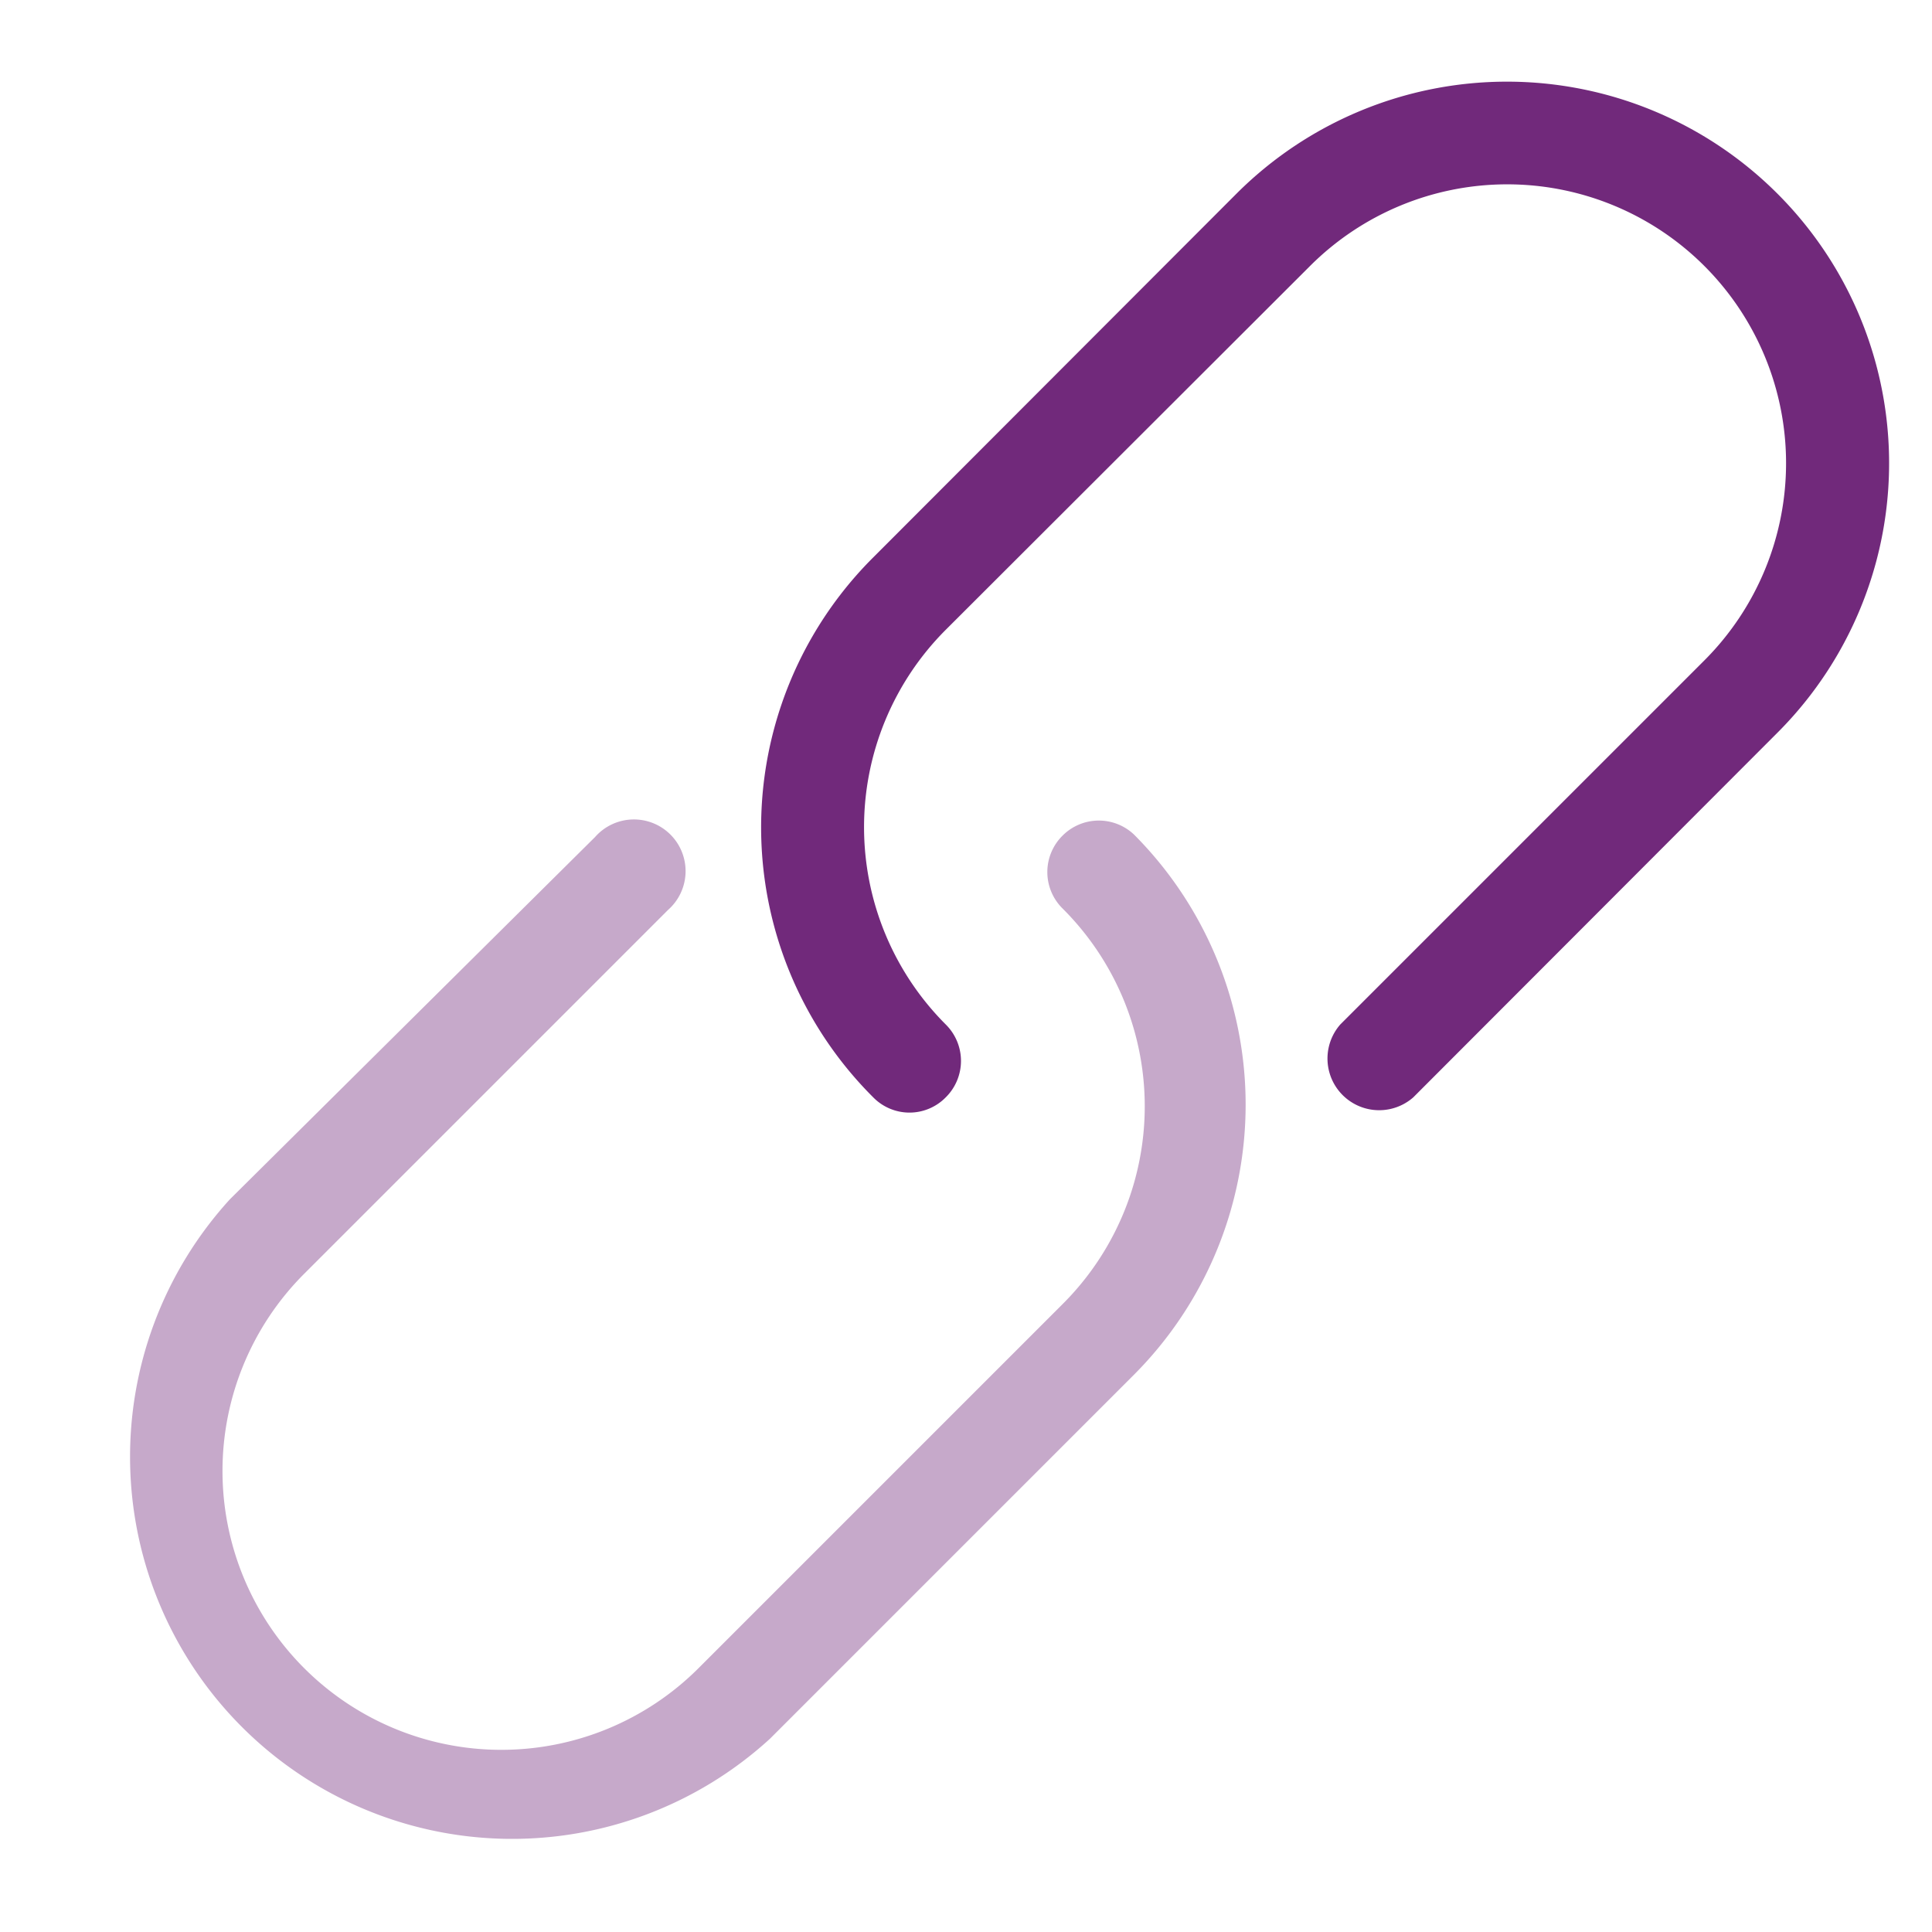
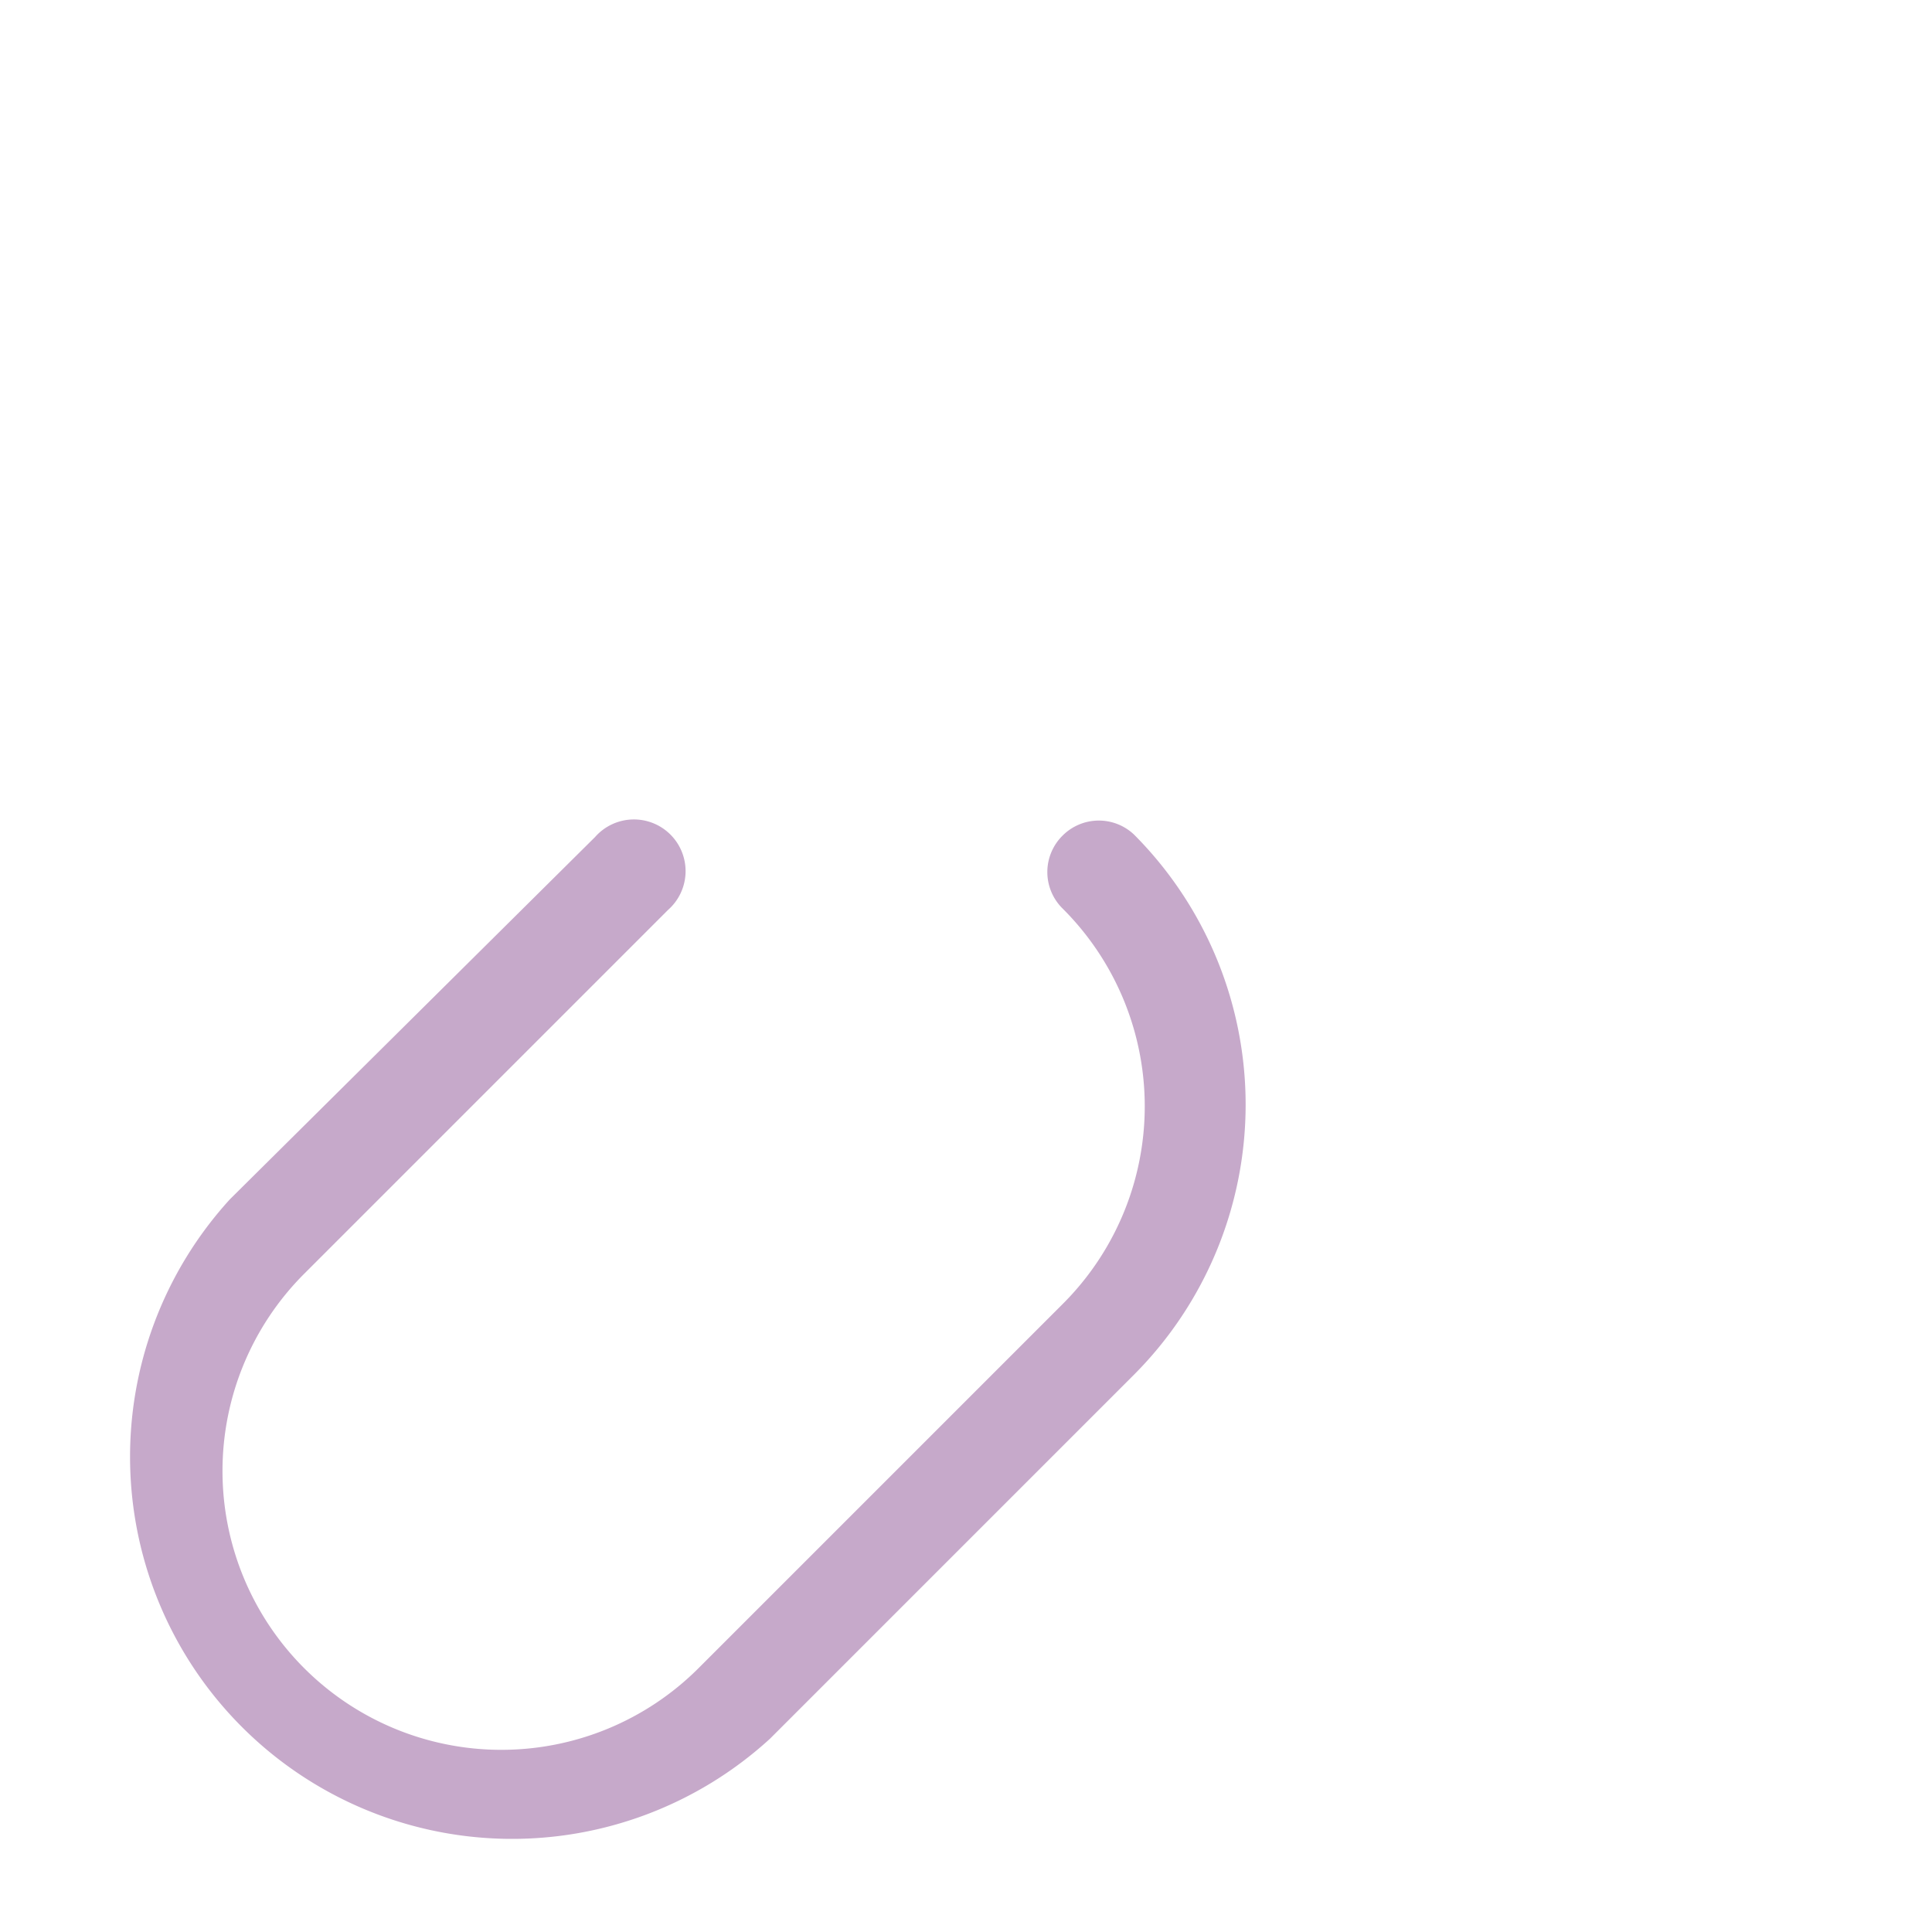
<svg xmlns="http://www.w3.org/2000/svg" viewBox="0 0 40 40">
  <defs>
    <style>.a{fill:#71297b;}.b{fill:#c6a9ca;}</style>
  </defs>
-   <path class="a" d="M36.79,4A7.92,7.92,0,0,0,25.61,4l-7.53,7.54a7.89,7.89,0,0,0,0,11.18,1.05,1.05,0,0,0,1.5,0,1.06,1.06,0,0,0,0-1.51,5.78,5.78,0,0,1,0-8.17l7.54-7.53a5.77,5.77,0,1,1,8.17,8.16l-7.54,7.54a1.07,1.07,0,0,0,1.51,1.51l7.53-7.54A7.89,7.89,0,0,0,36.79,4Z" />
  <path class="b" d="M22,17.3a1.06,1.06,0,0,0,0,1.51A5.78,5.78,0,0,1,22,27l-7.54,7.54a5.77,5.77,0,0,1-8.16-8.17l7.53-7.53a1.07,1.07,0,1,0-1.51-1.51L4.76,24.83A7.91,7.91,0,0,0,15.94,36l7.54-7.54a7.92,7.92,0,0,0,0-11.18A1.06,1.06,0,0,0,22,17.3Z" />
</svg>